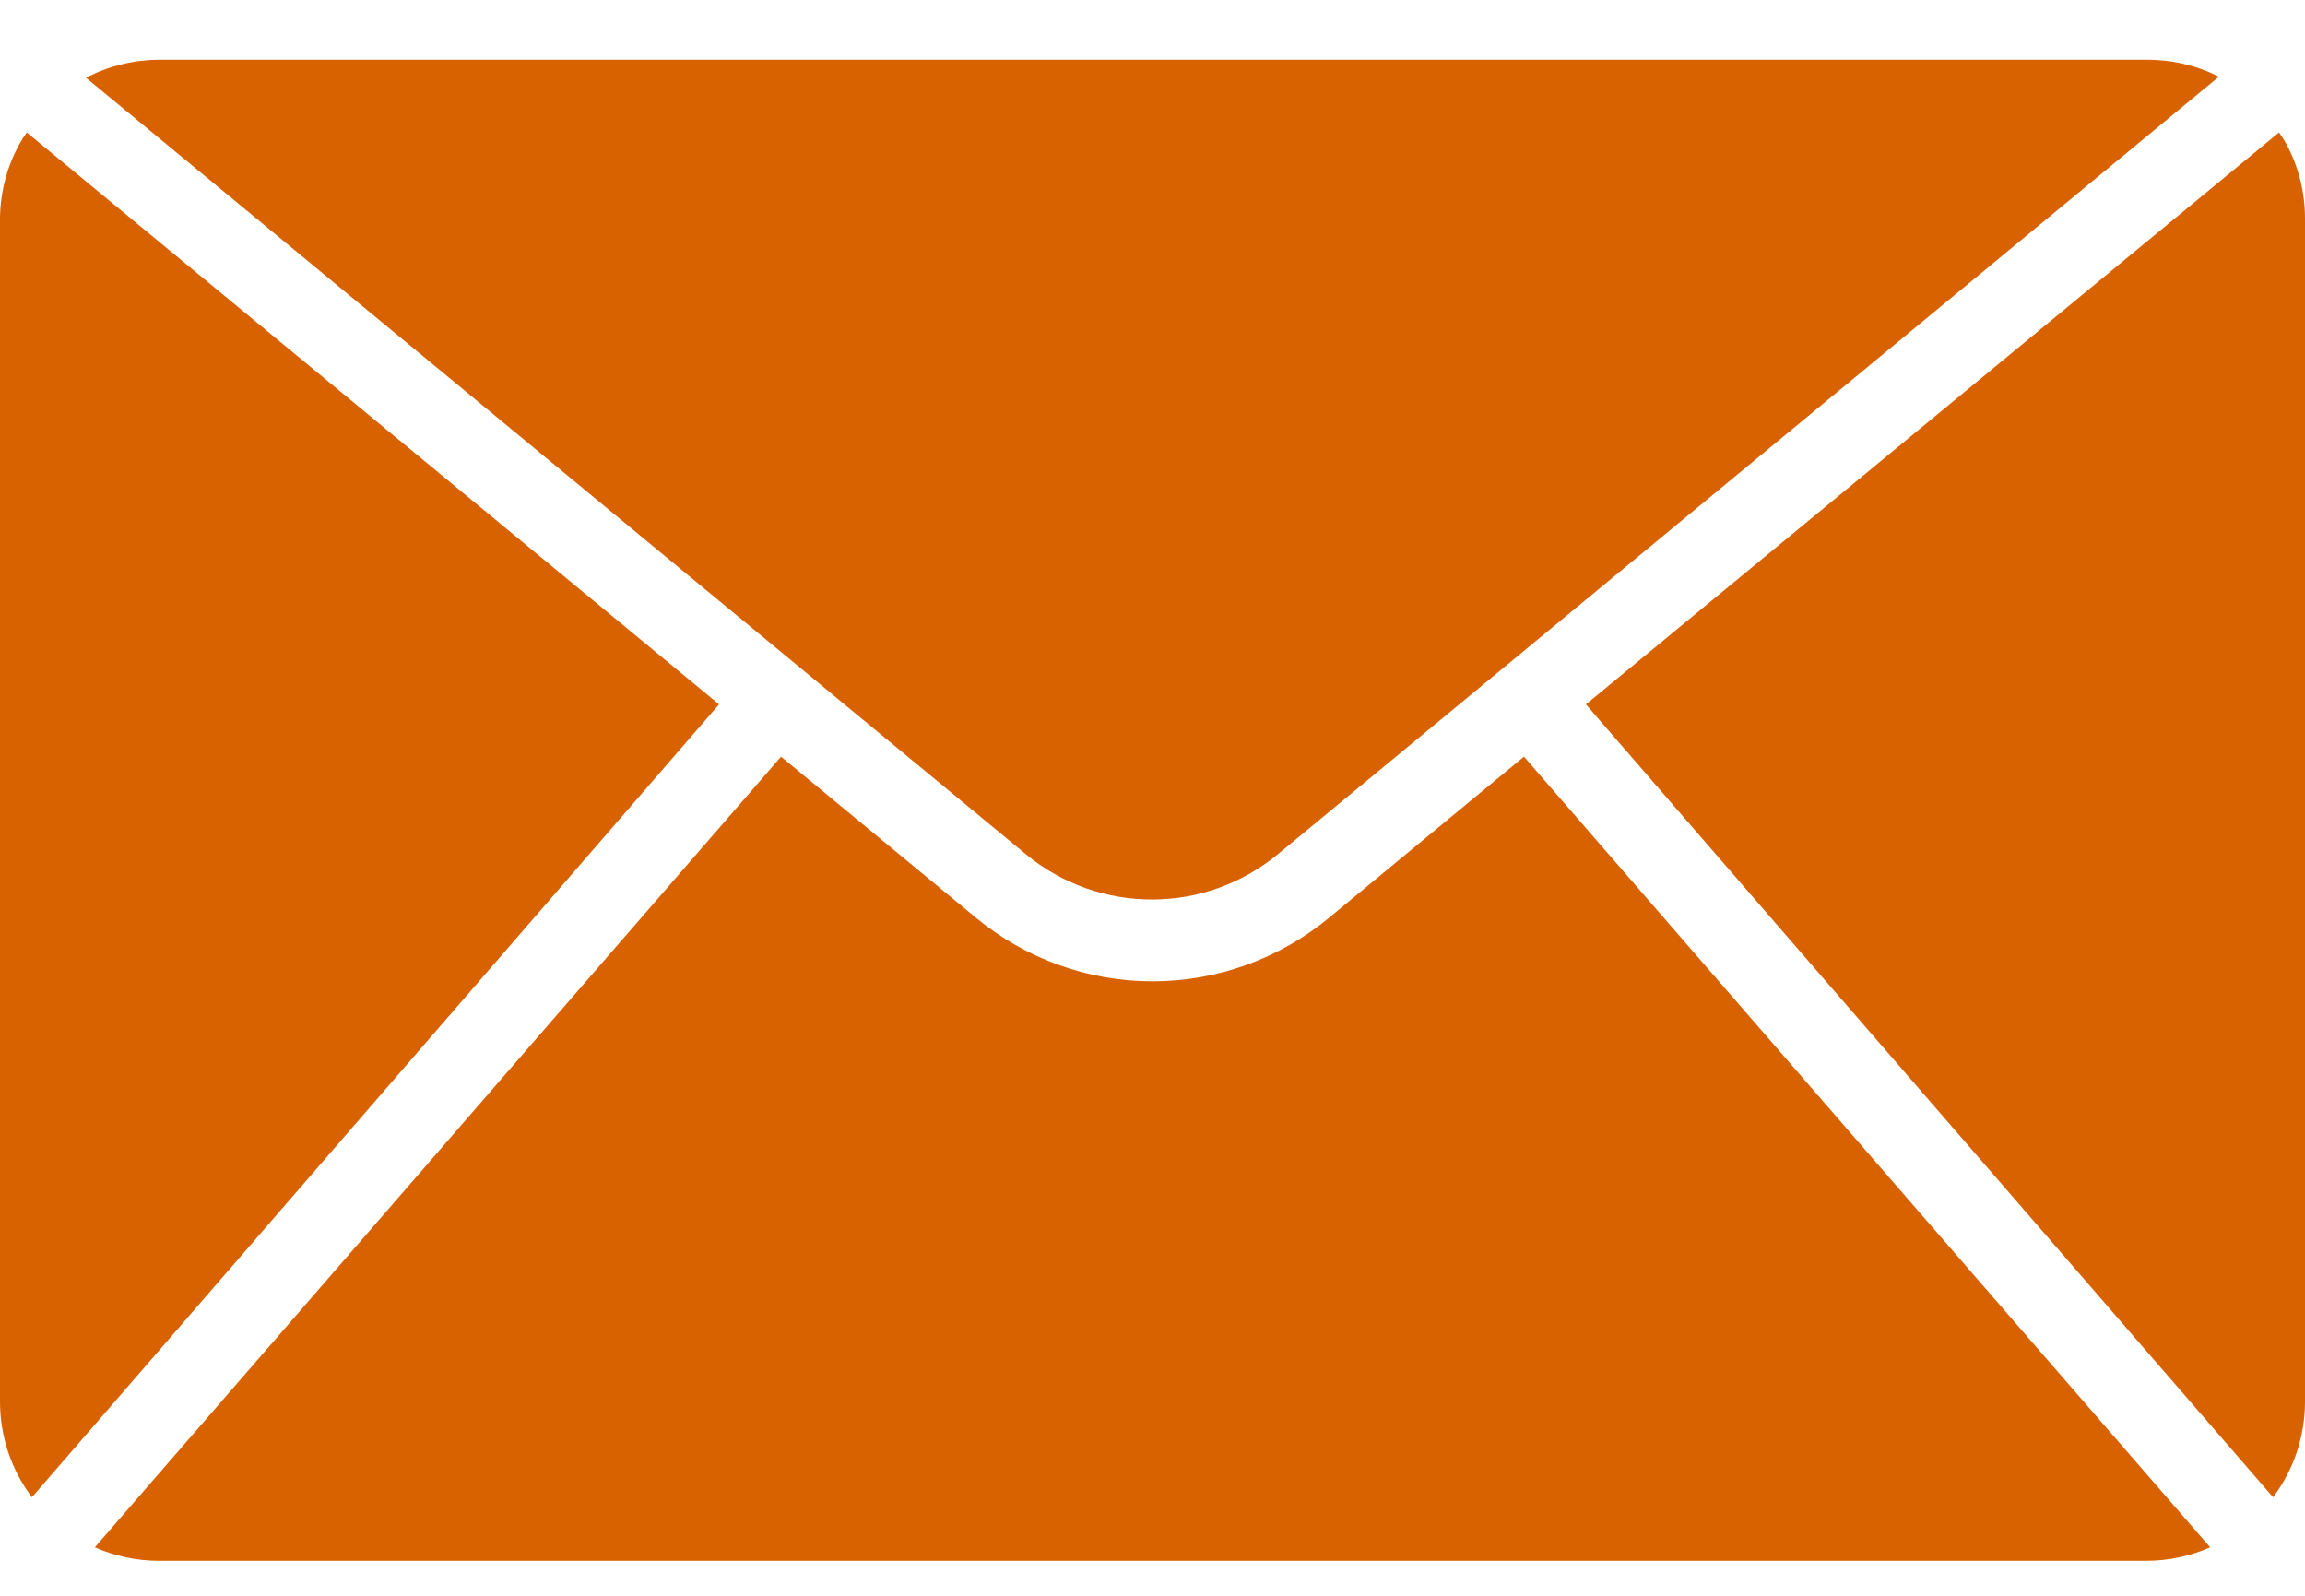
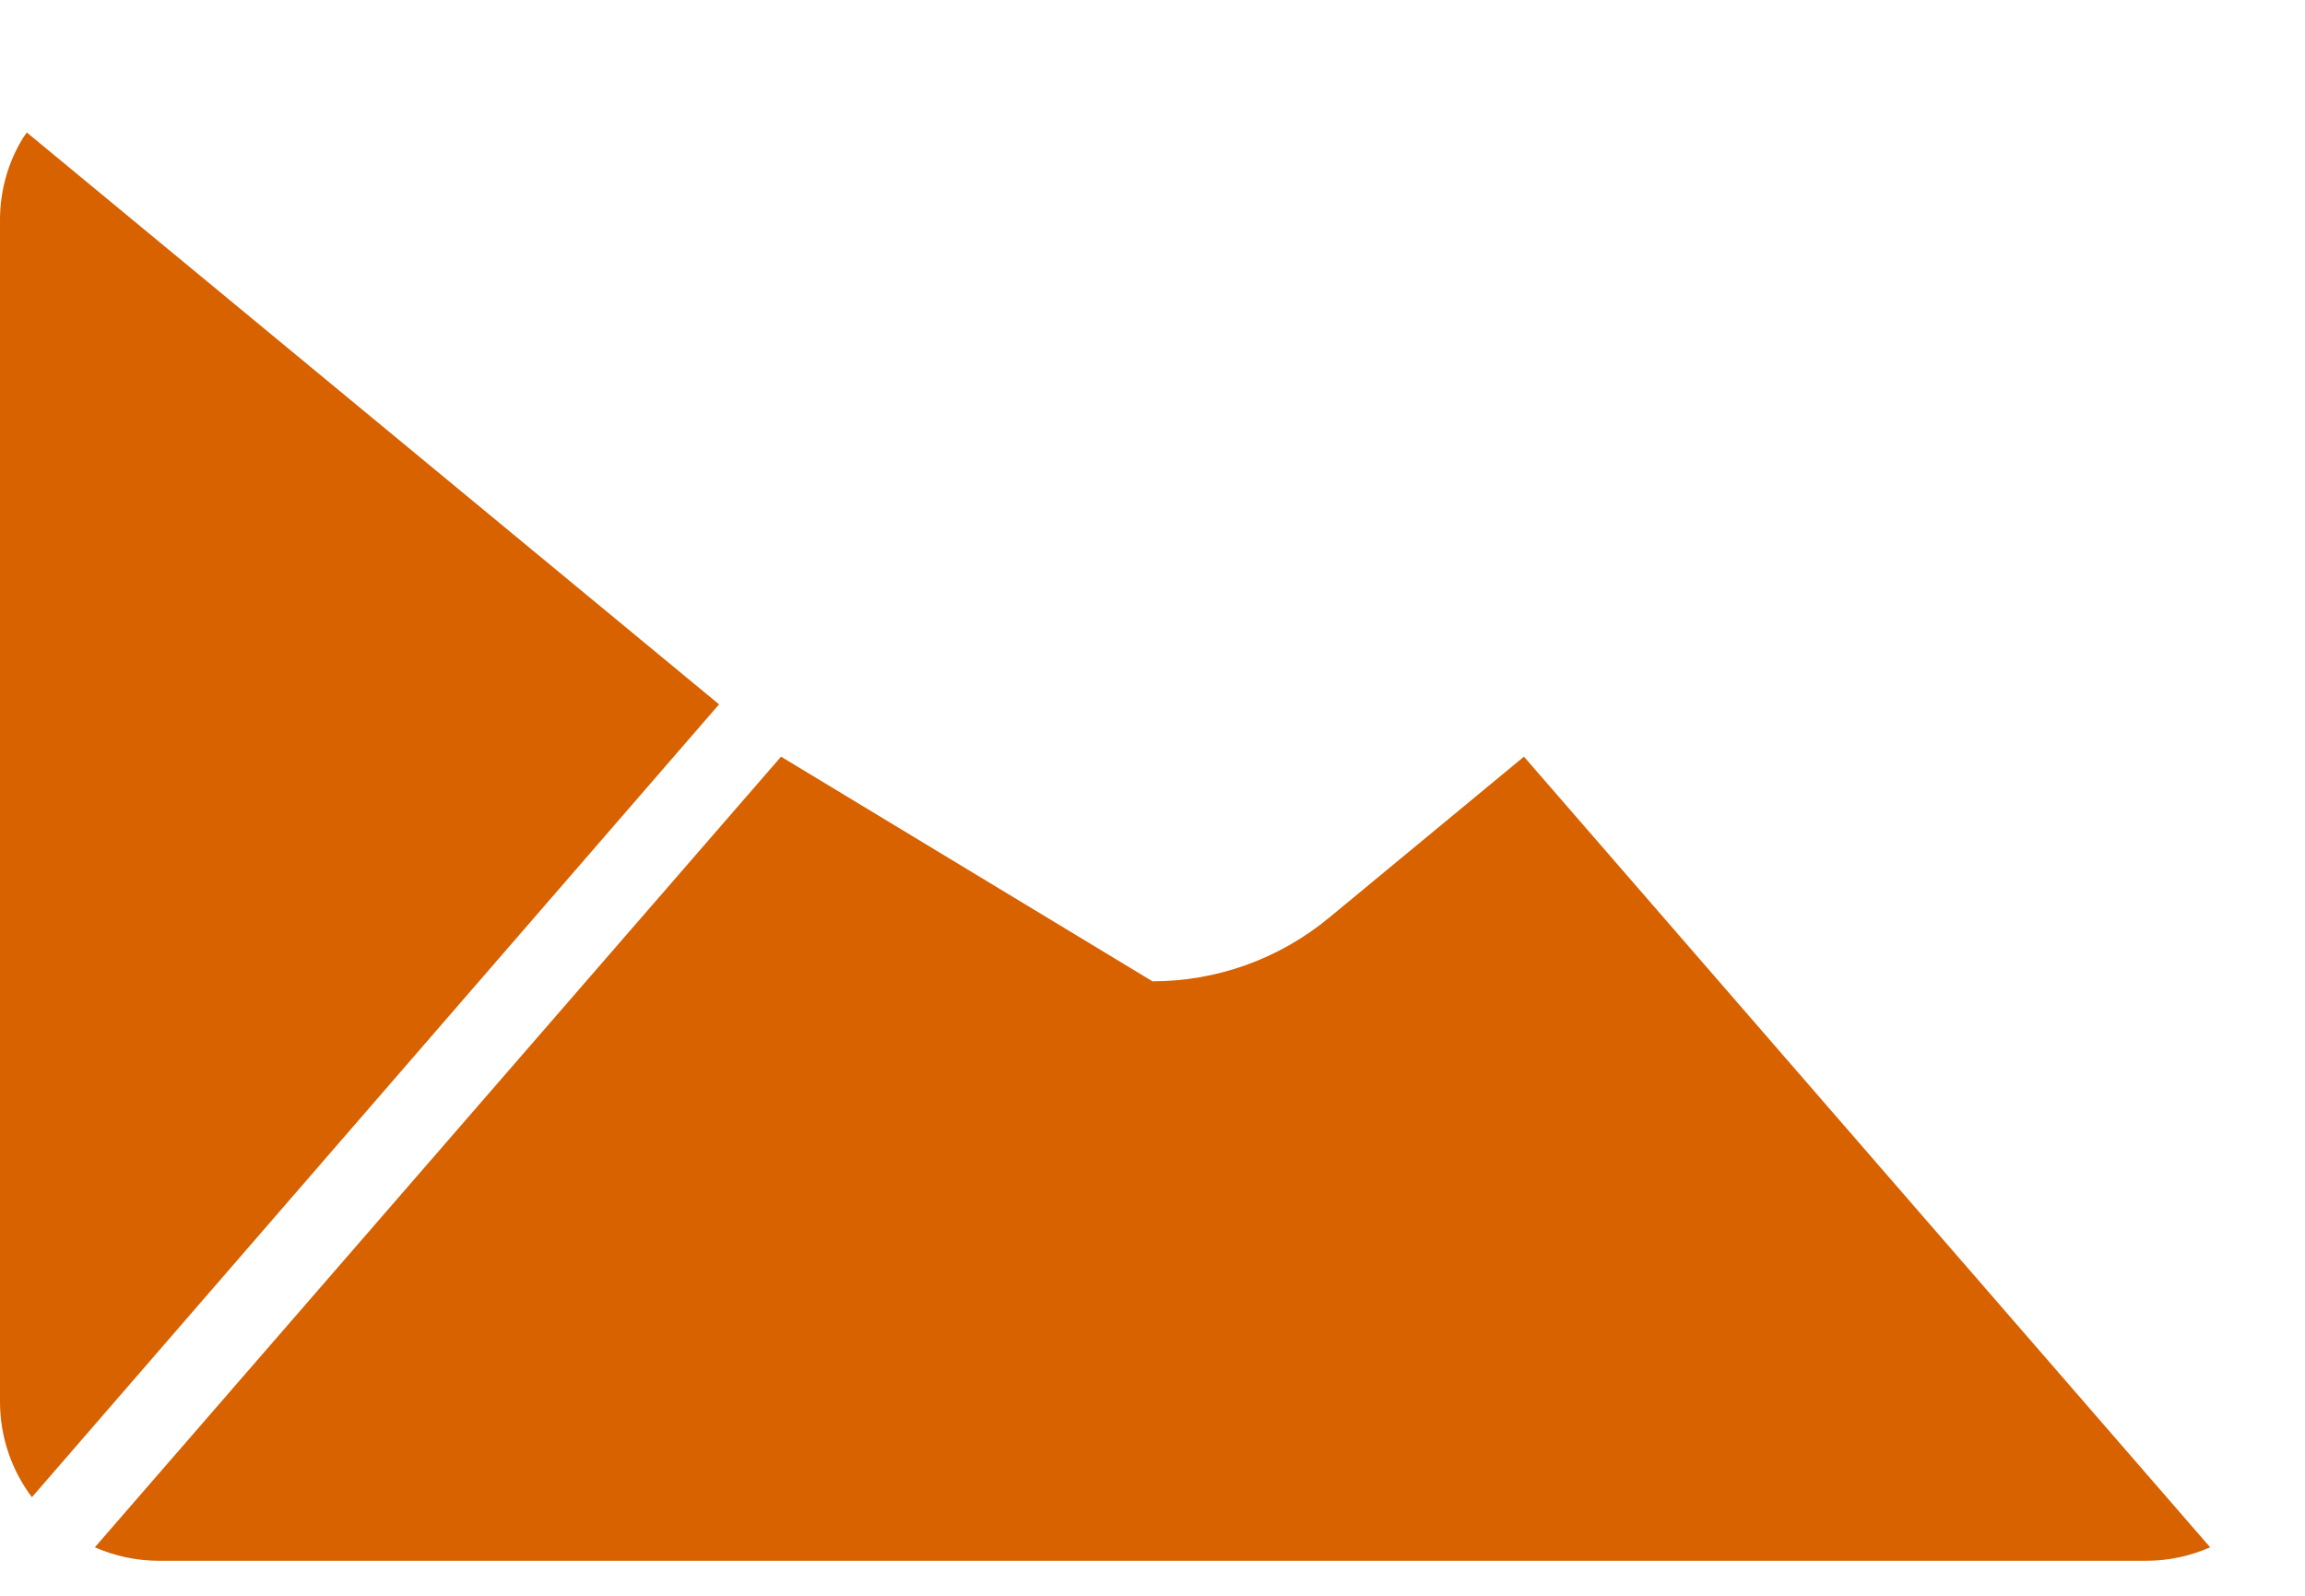
<svg xmlns="http://www.w3.org/2000/svg" width="26" height="18" viewBox="0 0 26 18" fill="none">
-   <path d="M25.791 1.627C25.766 1.581 25.738 1.536 25.707 1.494L17.889 7.945L25.64 16.888C25.873 16.579 25.999 16.202 26 15.815V2.464C26 2.172 25.929 1.884 25.791 1.627Z" fill="#D86100" />
  <path d="M0.302 1.494C0.271 1.536 0.243 1.581 0.218 1.627C0.077 1.884 0.003 2.171 0 2.464V15.815C0.001 16.202 0.127 16.579 0.36 16.888L8.111 7.945L0.302 1.494Z" fill="#D86100" />
-   <path d="M13 10.146C13.518 10.145 14.019 9.963 14.418 9.632L25.029 0.865C24.776 0.737 24.495 0.672 24.21 0.674H1.79C1.504 0.676 1.223 0.745 0.97 0.877L11.582 9.644C11.982 9.971 12.484 10.148 13 10.146Z" fill="#D86100" />
-   <path d="M14.995 10.349C14.434 10.814 13.729 11.069 13 11.069C12.271 11.069 11.566 10.814 11.005 10.349L8.81 8.535L1.07 17.453C1.297 17.553 1.542 17.605 1.79 17.605H24.21C24.458 17.605 24.703 17.553 24.93 17.453L17.19 8.535L14.995 10.349Z" fill="#D86100" />
+   <path d="M14.995 10.349C14.434 10.814 13.729 11.069 13 11.069L8.81 8.535L1.07 17.453C1.297 17.553 1.542 17.605 1.79 17.605H24.21C24.458 17.605 24.703 17.553 24.93 17.453L17.19 8.535L14.995 10.349Z" fill="#D86100" />
</svg>